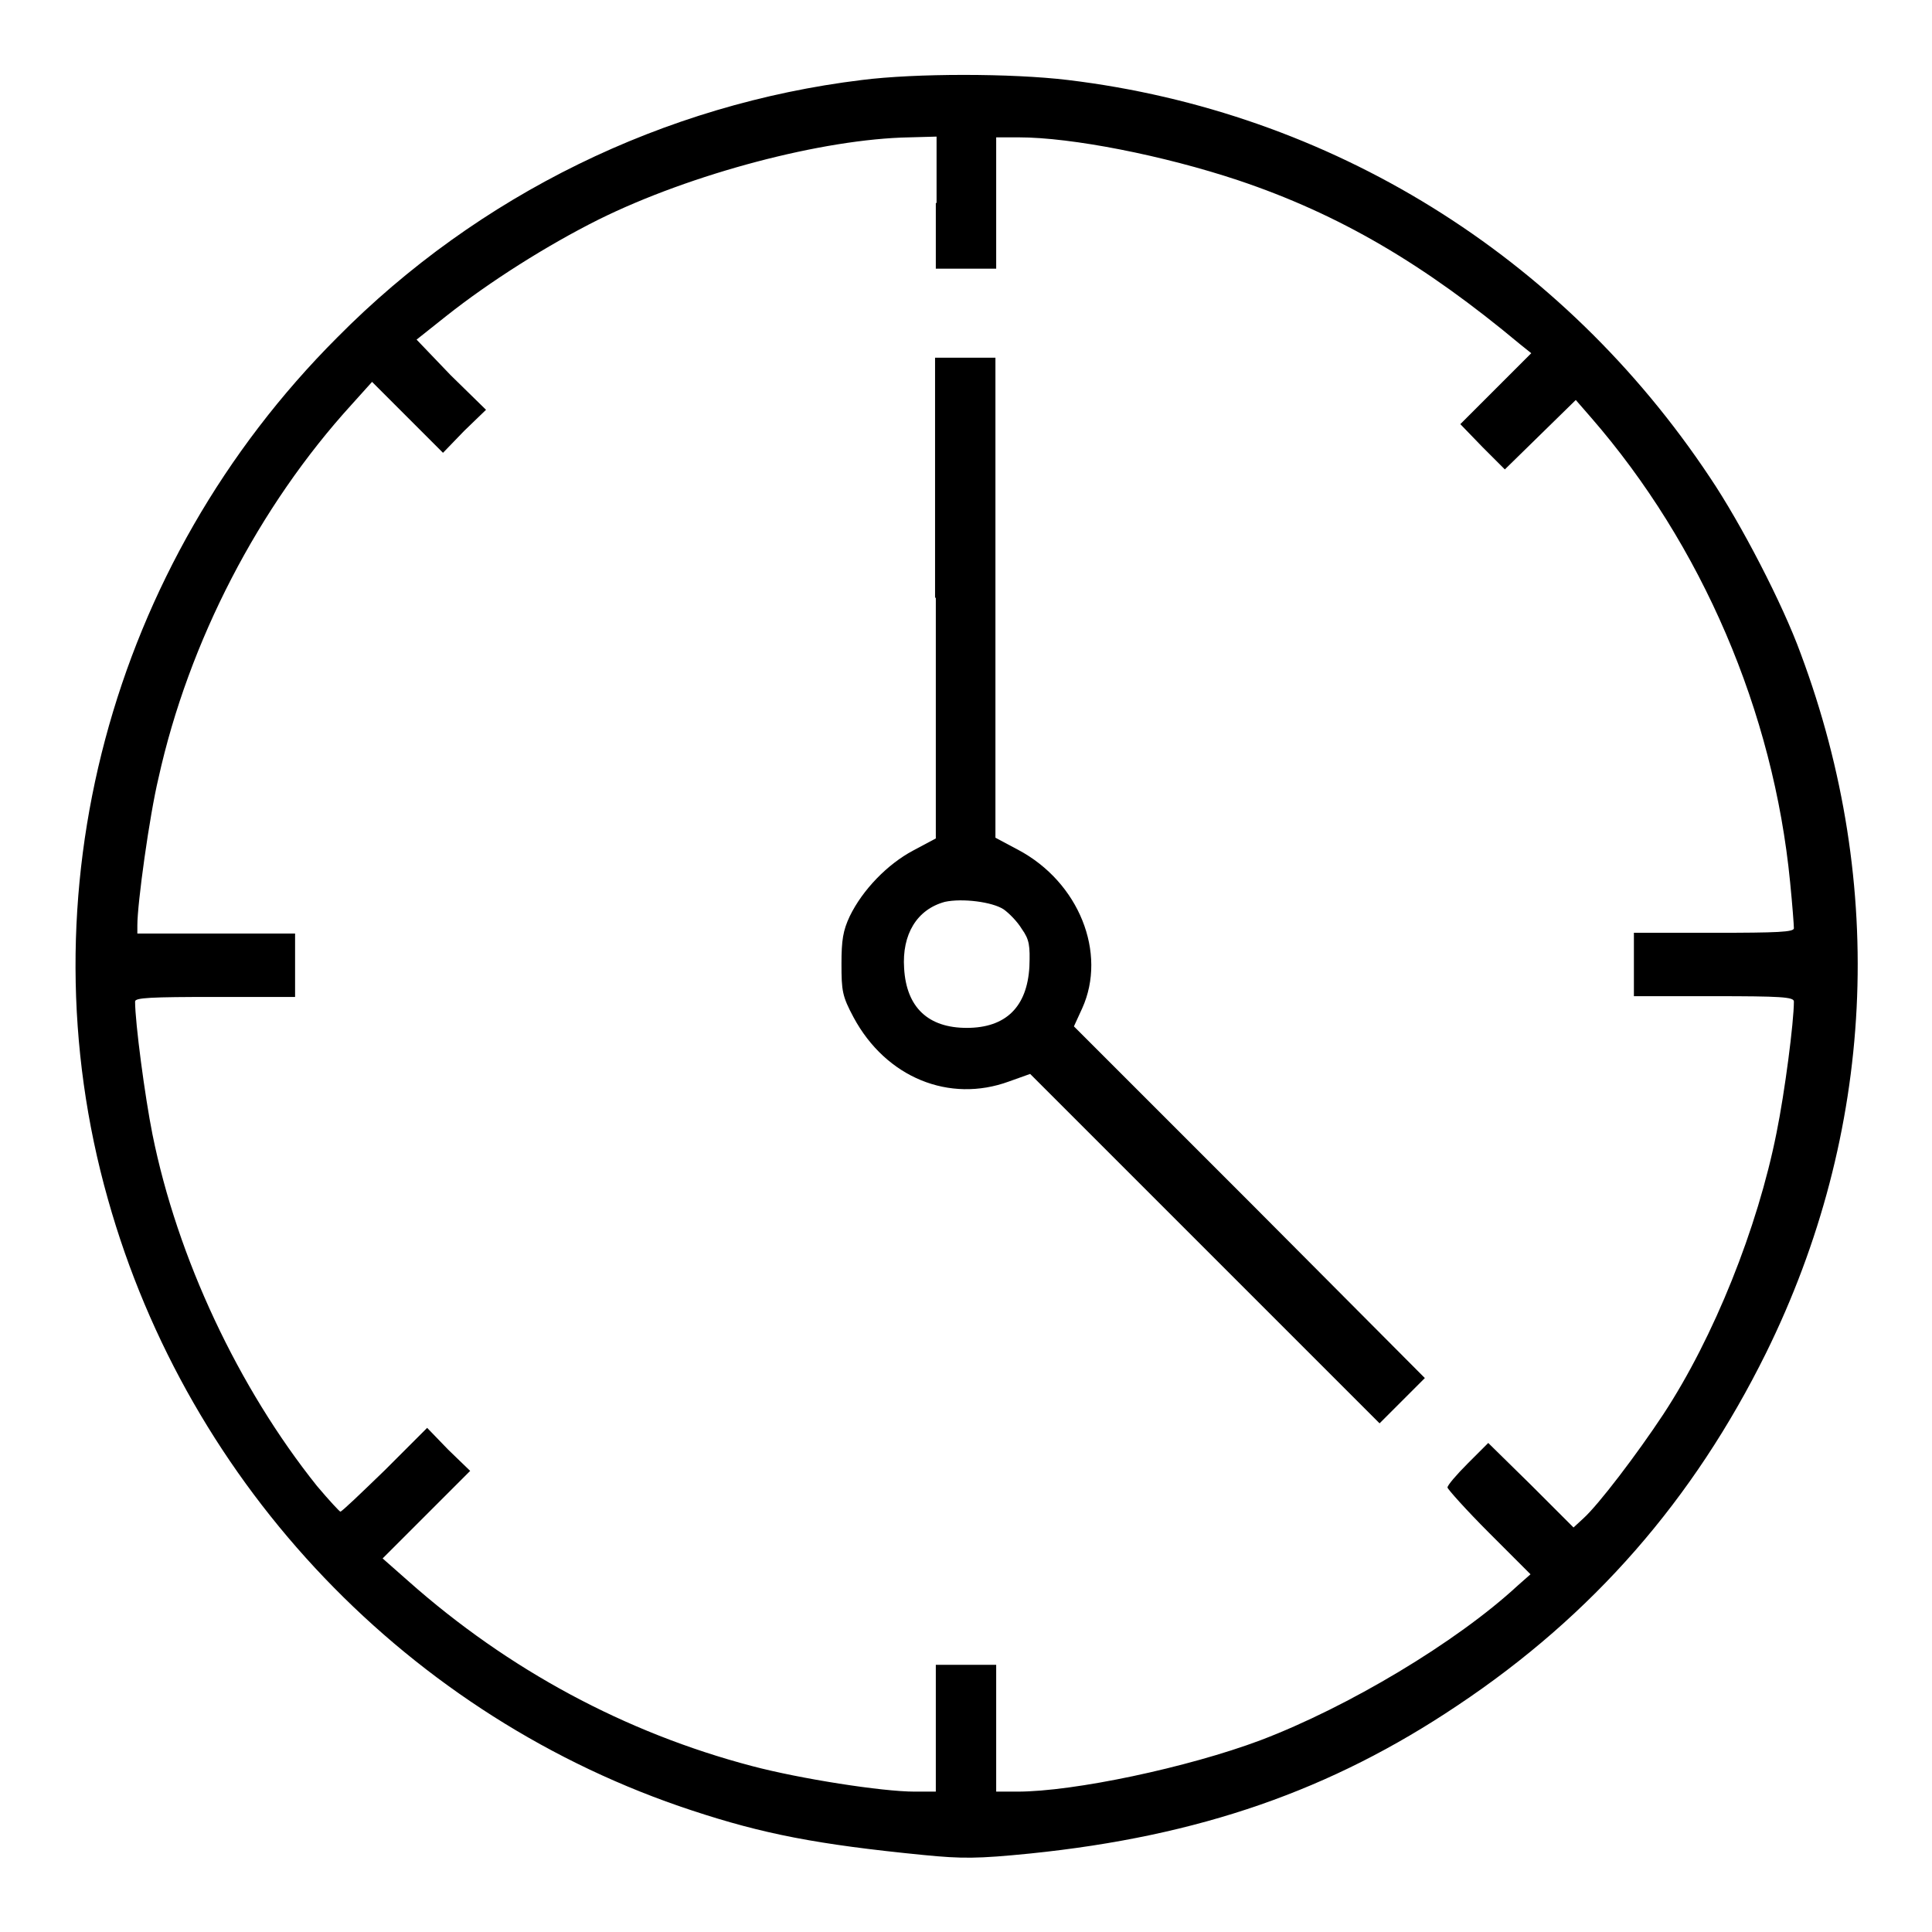
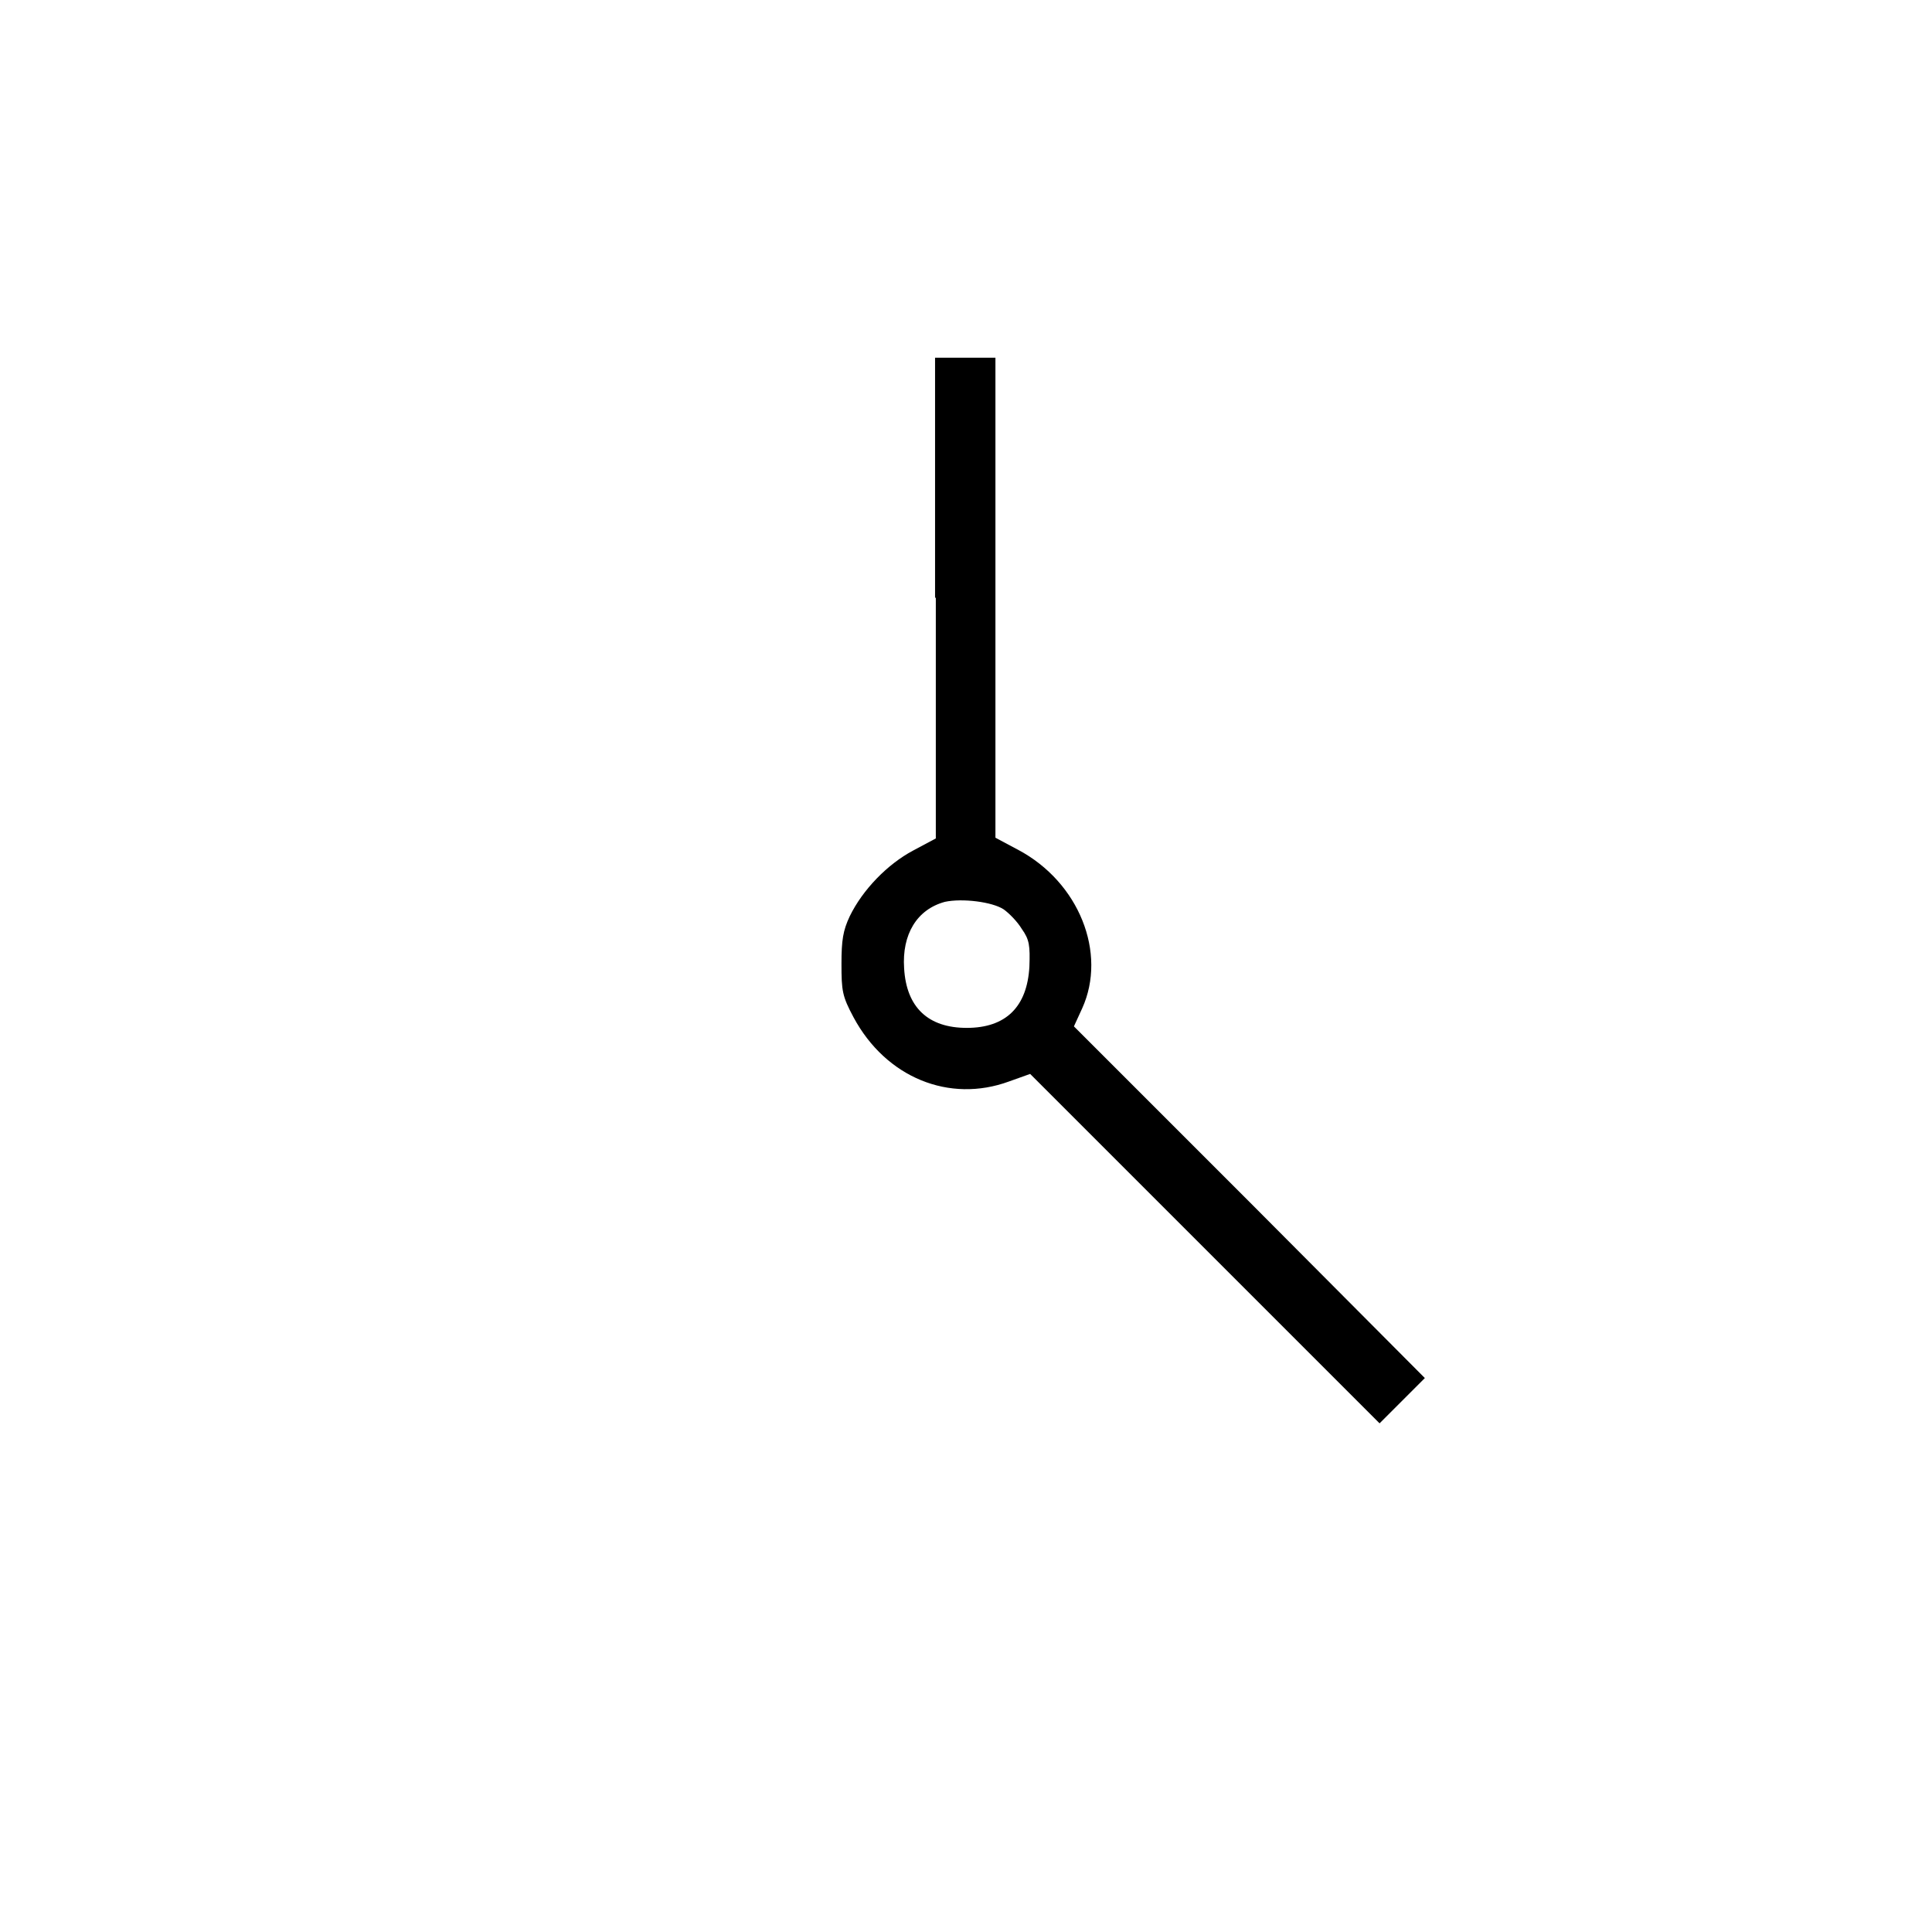
<svg xmlns="http://www.w3.org/2000/svg" version="1.1" x="0px" y="0px" viewBox="0 0 256 256" enable-background="new 0 0 256 256" xml:space="preserve">
  <g>
    <g>
      <g>
-         <path fill="#000000" d="M114.2,10.6C88,13.8,63.4,25.8,44.7,44.7C14.6,74.8,2.9,118.6,14.3,158.9c10.7,38.1,40,68.7,77.4,81c9.4,3.1,16.5,4.5,30.7,5.9c5.1,0.5,7.1,0.5,14.1-0.2c22.5-2.3,39.9-8.4,56.6-19.6c18-12,31.3-27.3,40.9-46.7c14.4-29.2,16.1-61.9,4.6-92.7c-2.4-6.6-7.9-17.2-12-23.3c-19.6-29.5-50.3-48.5-85.1-52.7C134,9.7,121.3,9.7,114.2,10.6z M124,26.9v8.7h4h4v-8.7v-8.7h3c7,0,19.2,2.4,29.1,5.7c13.4,4.5,24.6,11.1,37.3,21.7l1.5,1.2l-4.7,4.7l-4.7,4.7l2.9,3l3,3l4.7-4.6l4.7-4.6l2,2.3c14.7,16.9,24.2,39,26.4,61.6c0.3,3,0.5,5.7,0.5,6.1c0,0.5-2.1,0.6-10.6,0.6h-10.6v4.2v4.2h10.6c8.8,0,10.6,0.1,10.6,0.7c0,2.7-1.2,12-2.3,17.4c-2.5,12.6-8.3,27.1-15,37.3c-3.5,5.3-8.6,12-10.6,13.8l-1.3,1.2l-5.6-5.6l-5.7-5.6l-2.7,2.7c-1.5,1.5-2.7,2.9-2.7,3.2c0,0.2,2.5,3,5.5,6l5.5,5.5l-1.7,1.5c-8.1,7.5-22.5,16.1-34.1,20.5c-9.6,3.6-24.7,6.8-32.2,6.8H132v-8.4v-8.4h-4h-4v8.4v8.4h-2.8c-4.3,0-15.2-1.7-21.6-3.4c-16.7-4.4-32.2-12.7-45.5-24.5l-3.4-3l5.8-5.8l5.8-5.8l-2.9-2.8l-2.8-2.9l-5.6,5.6c-3.1,3-5.7,5.5-5.9,5.5c-0.1,0-1.5-1.5-3.1-3.4c-10.4-13-18.5-30.2-21.8-46.6c-1-5-2.3-14.8-2.3-17.6c0-0.5,2.1-0.6,10.6-0.6h10.6v-4.2v-4.2H28.8H18.2v-1.1c0-2.9,1.6-14.5,2.8-19.5C25,85,34.3,67.1,46.6,53.6l2.7-3l4.7,4.7l4.7,4.7l2.8-2.9l2.9-2.8l-4.7-4.6L55.2,45l3.9-3.1c5.8-4.6,13.4-9.4,20.2-12.8c12.3-6.1,29.8-10.7,41.2-10.9l3.6-0.1V26.9z" />
        <path fill="#000000" d="M124,79.2v31.9l-3,1.6c-3.4,1.8-6.7,5.2-8.4,8.7c-0.9,1.9-1.1,3.2-1.1,6.3c0,3.6,0.1,4.3,1.6,7.1c4.3,8,12.7,11.4,20.6,8.5l2.8-1l23.1,23.1l23.2,23.2l3-3l3-3l-23.2-23.3l-23.3-23.3l1.1-2.4c3.3-7.3-0.4-16.7-8.5-21l-3-1.6V79.2V47.4h-4h-4V79.2L124,79.2z M133,120.5c0.7,0.5,1.8,1.6,2.4,2.6c1,1.4,1.1,2.2,1,5c-0.3,5.3-3.1,8.1-8.3,8.1c-5.1,0-8-2.7-8.3-7.9c-0.3-4.5,1.7-7.8,5.4-8.8C127.5,119,131.5,119.5,133,120.5z" />
      </g>
    </g>
  </g>
</svg>